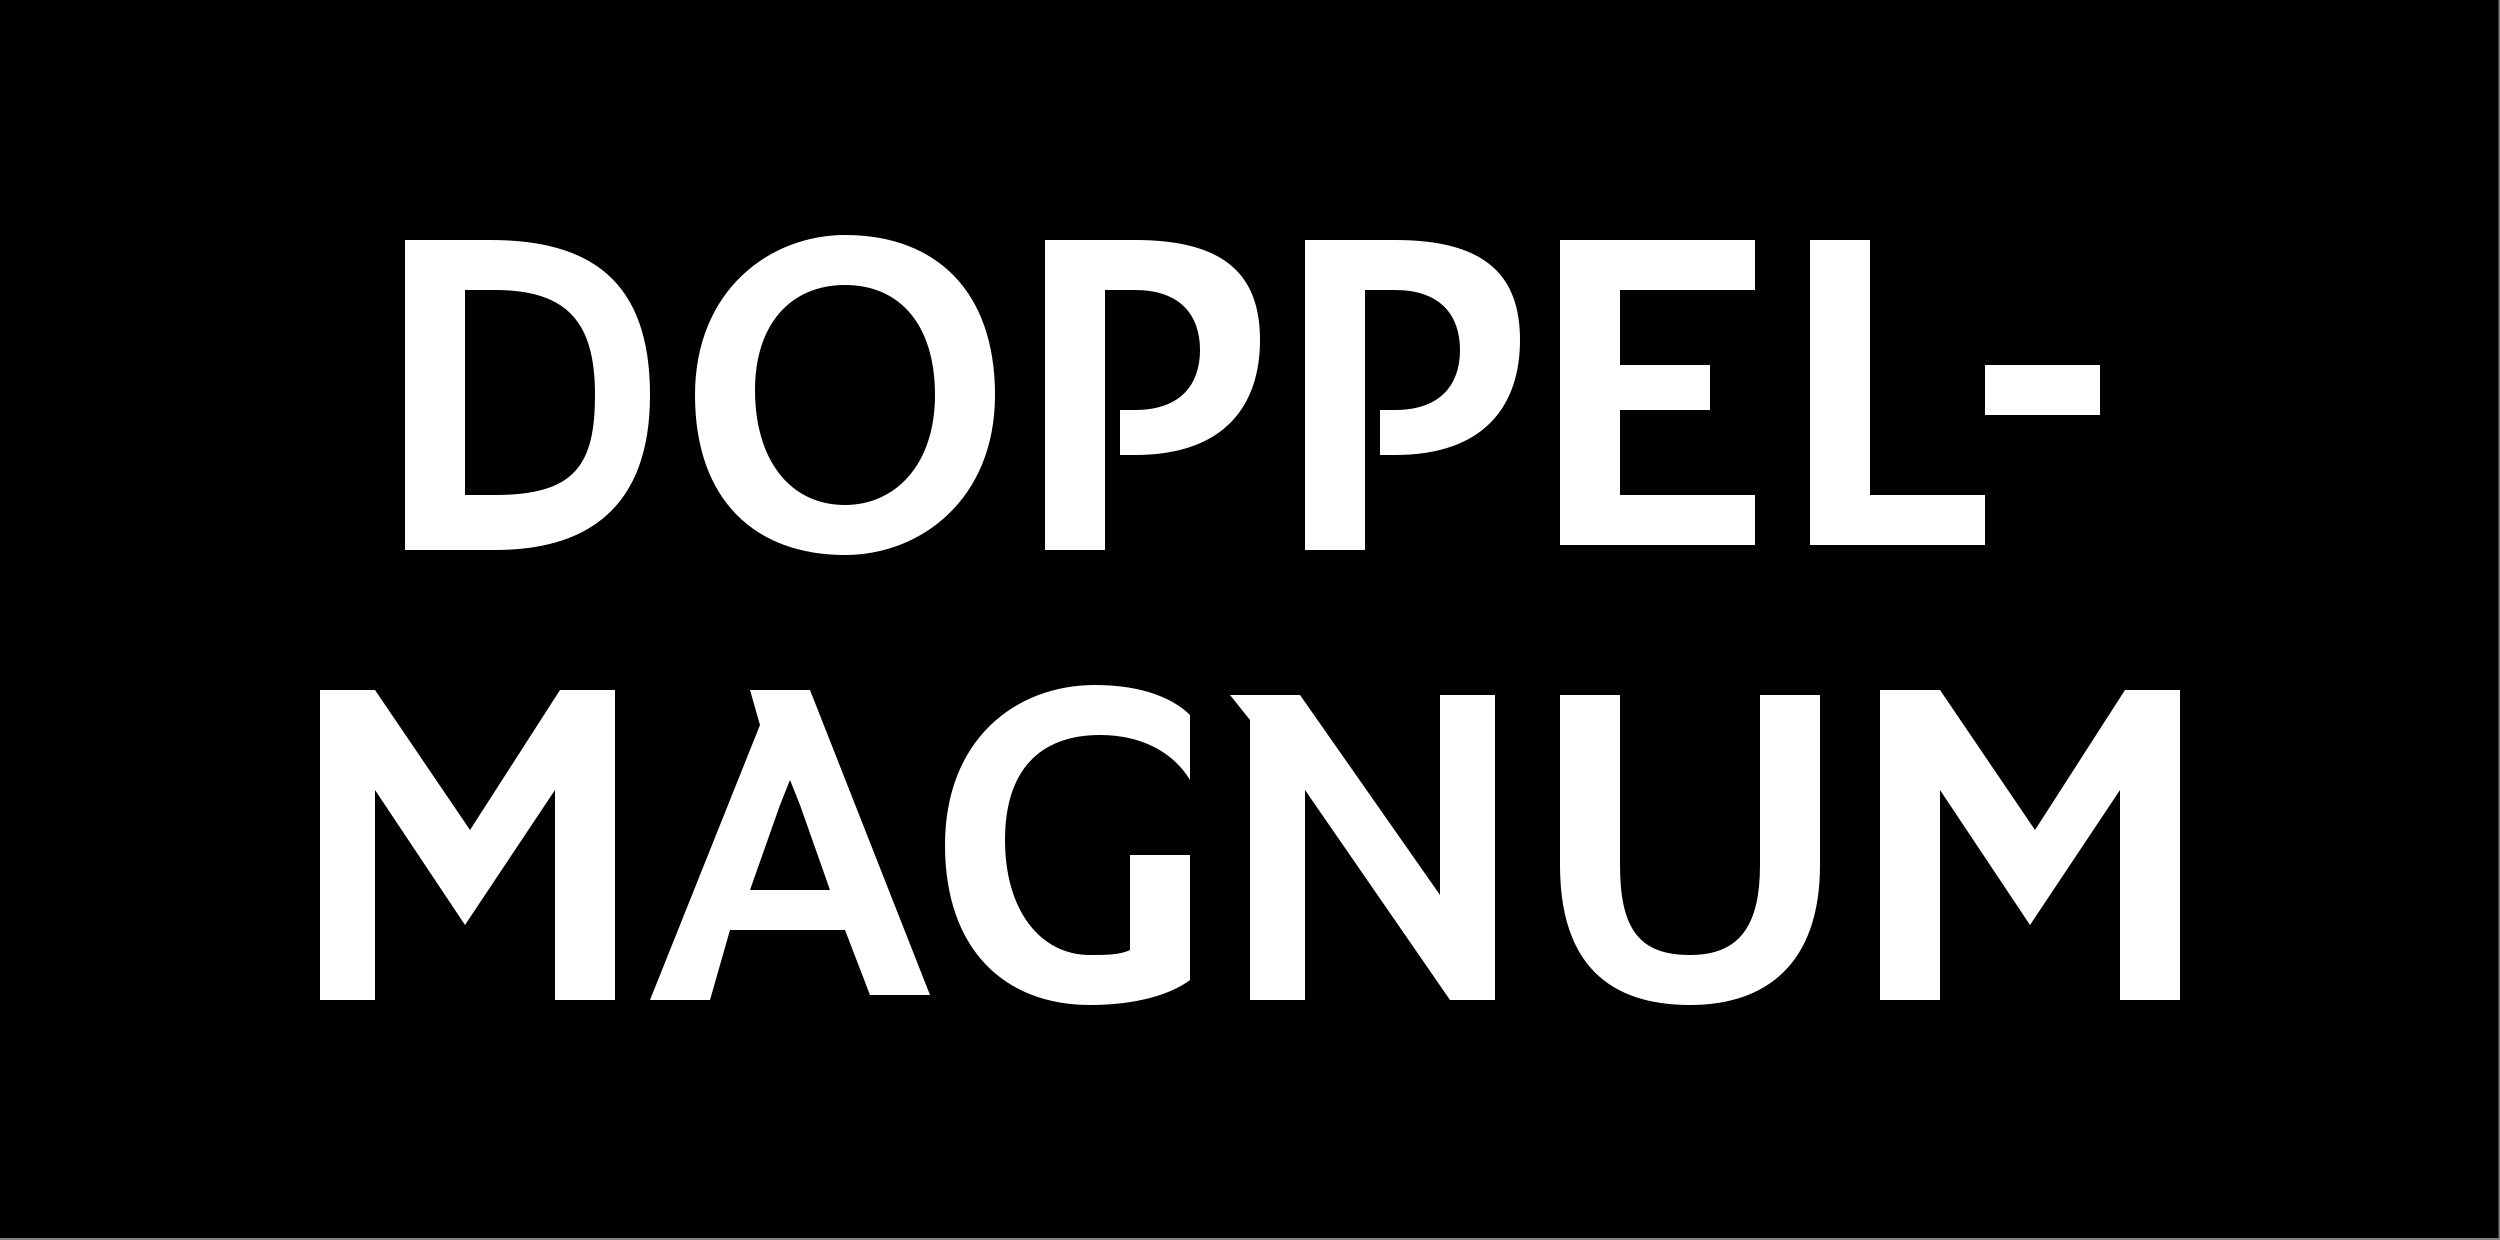
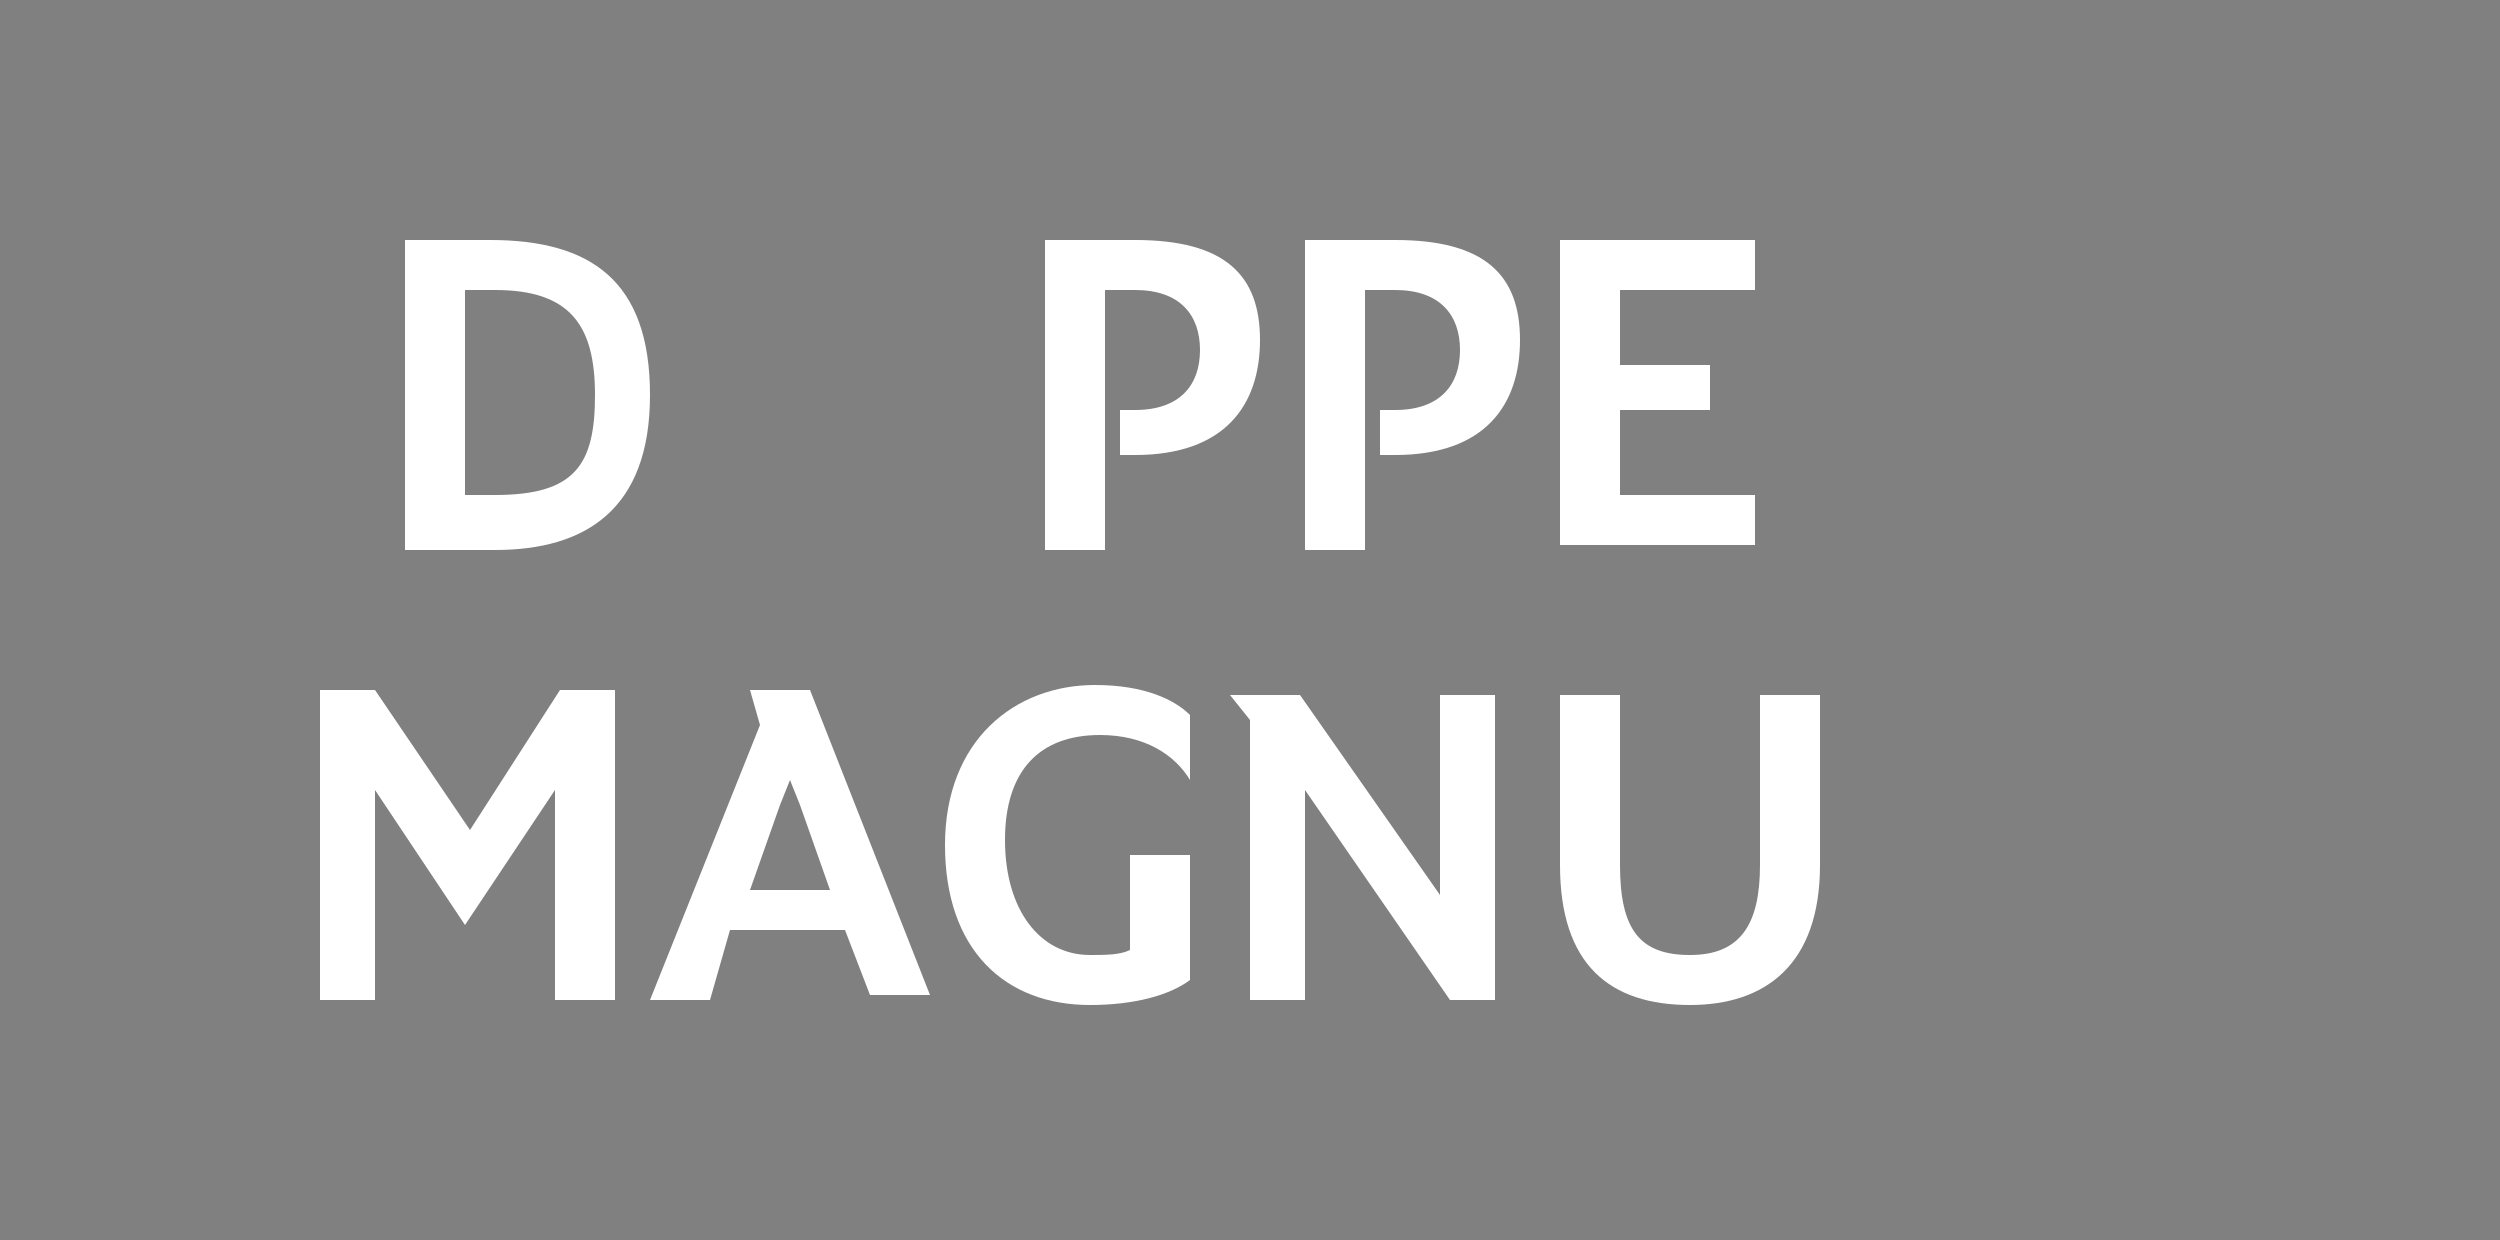
<svg xmlns="http://www.w3.org/2000/svg" version="1.1" id="Ebene_1" x="0px" y="0px" viewBox="0 0 50 24.8" style="enable-background:new 0 0 50 24.8;" xml:space="preserve">
  <rect x="0" y="0" width="50" height="24.8" fill="#808080" stroke="none" />
  <style type="text/css">
	.st0{fill:#FFFFFF;}
</style>
  <g id="Gruppe_3887" transform="translate(-755.23 -94.54)">
-     <rect id="Rechteck_21" x="755.2" y="94.5" width="50" height="24.8" />
-   </g>
+     </g>
  <g>
    <path class="st0" d="M8.1,4.8h1.7c2,0,3.2,0.8,3.2,3.1S11.7,11,9.9,11H8.1V4.8z M9.9,9.9c1.6,0,2-0.6,2-2c0-1.4-0.5-2.1-2-2.1H9.3   v4.1H9.9z" />
-     <path class="st0" d="M13.9,7.9c0-2.1,1.5-3.2,3-3.2c1.8,0,3,1.1,3,3.2c0,2.1-1.5,3.2-3,3.2C15.1,11.1,13.9,10,13.9,7.9z M18.7,7.9   c0-1.4-0.7-2.2-1.8-2.2c-1.1,0-1.8,0.8-1.8,2.1c0,1.4,0.7,2.3,1.8,2.3C17.9,10.1,18.7,9.3,18.7,7.9z" />
    <path class="st0" d="M20.9,4.8h1.8c1.8,0,2.5,0.7,2.5,2c0,1.3-0.7,2.3-2.5,2.3h-0.3V8.2h0.3C23.6,8.2,24,7.7,24,7   c0-0.7-0.4-1.2-1.3-1.2h-0.6V11h-1.2V4.8z" />
    <path class="st0" d="M26.1,4.8h1.8c1.8,0,2.5,0.7,2.5,2c0,1.3-0.7,2.3-2.5,2.3h-0.3V8.2h0.3c0.9,0,1.3-0.5,1.3-1.2   c0-0.7-0.4-1.2-1.3-1.2h-0.6V11h-1.2V4.8z" />
    <path class="st0" d="M31.2,4.8h3.9v1h-2.7v1.5h1.8v0.9h-1.8v1.7h2.7v1h-3.9V4.8z" />
-     <path class="st0" d="M36.2,4.8h1.2v5.1h2.3v1h-3.5V4.8z" />
-     <path class="st0" d="M39.6,7.3H42v1h-2.3V7.3z" />
    <path class="st0" d="M6.4,13.8h1.1l1.9,2.8l1.8-2.8h1.1V20h-1.2v-4.2l-1.8,2.7h0l-1.8-2.7V20H6.4V13.8z" />
    <path class="st0" d="M15.2,14.5L15,13.8h1.2l2.4,6.1h-1.2l-0.5-1.3h-2.3L14.2,20H13L15.2,14.5z M15,17.8h1.6L16,16.1l-0.2-0.5   l-0.2,0.5L15,17.8z" />
    <path class="st0" d="M18.9,16.9c0-2.1,1.4-3.2,3-3.2c1,0,1.6,0.3,1.9,0.6v1.3c-0.3-0.5-0.9-0.9-1.8-0.9c-1.2,0-1.9,0.7-1.9,2.1   c0,1.4,0.7,2.3,1.7,2.3c0.3,0,0.6,0,0.8-0.1v-1.9h1.2v2.5c-0.4,0.3-1.1,0.5-2,0.5C20.1,20.1,18.9,19,18.9,16.9z" />
    <path class="st0" d="M25,14.4l-0.4-0.5H26l2.8,4h0v-4h1.1V20h-0.9l-2.9-4.2h0V20H25V14.4z" />
    <path class="st0" d="M31.2,17.3v-3.4h1.2v3.4c0,1.3,0.4,1.8,1.4,1.8c1,0,1.4-0.6,1.4-1.8v-3.4h1.2v3.4c0,2-1.1,2.8-2.6,2.8   C32.2,20.1,31.2,19.3,31.2,17.3z" />
-     <path class="st0" d="M37.7,13.8h1.1l1.9,2.8l1.8-2.8h1.1V20h-1.2v-4.2l-1.8,2.7h0l-1.8-2.7V20h-1.2V13.8z" />
  </g>
</svg>